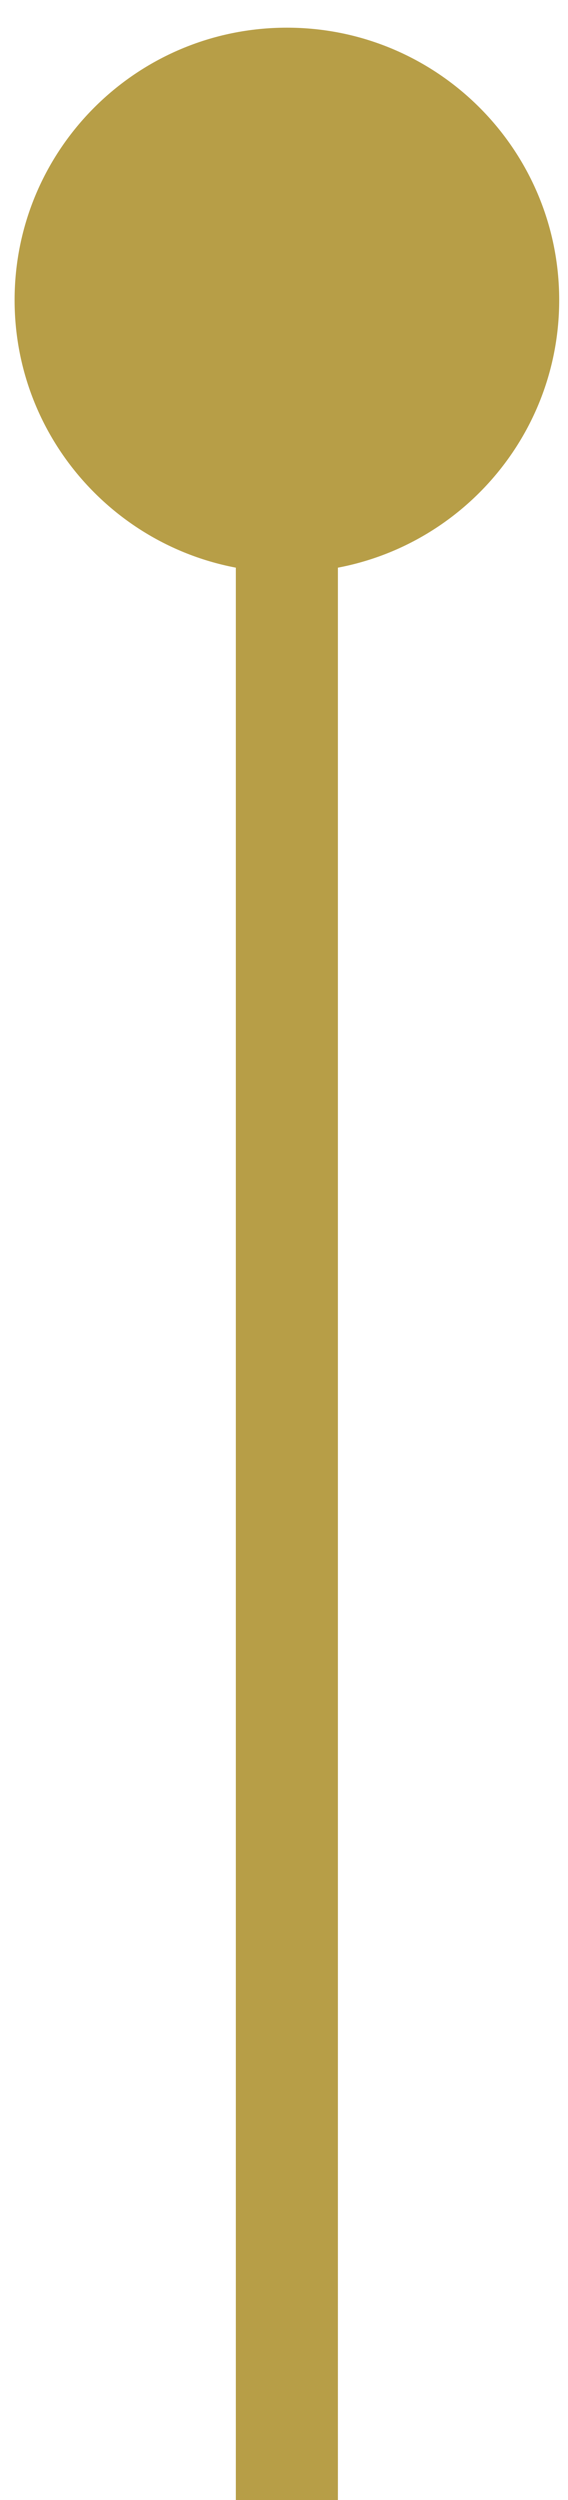
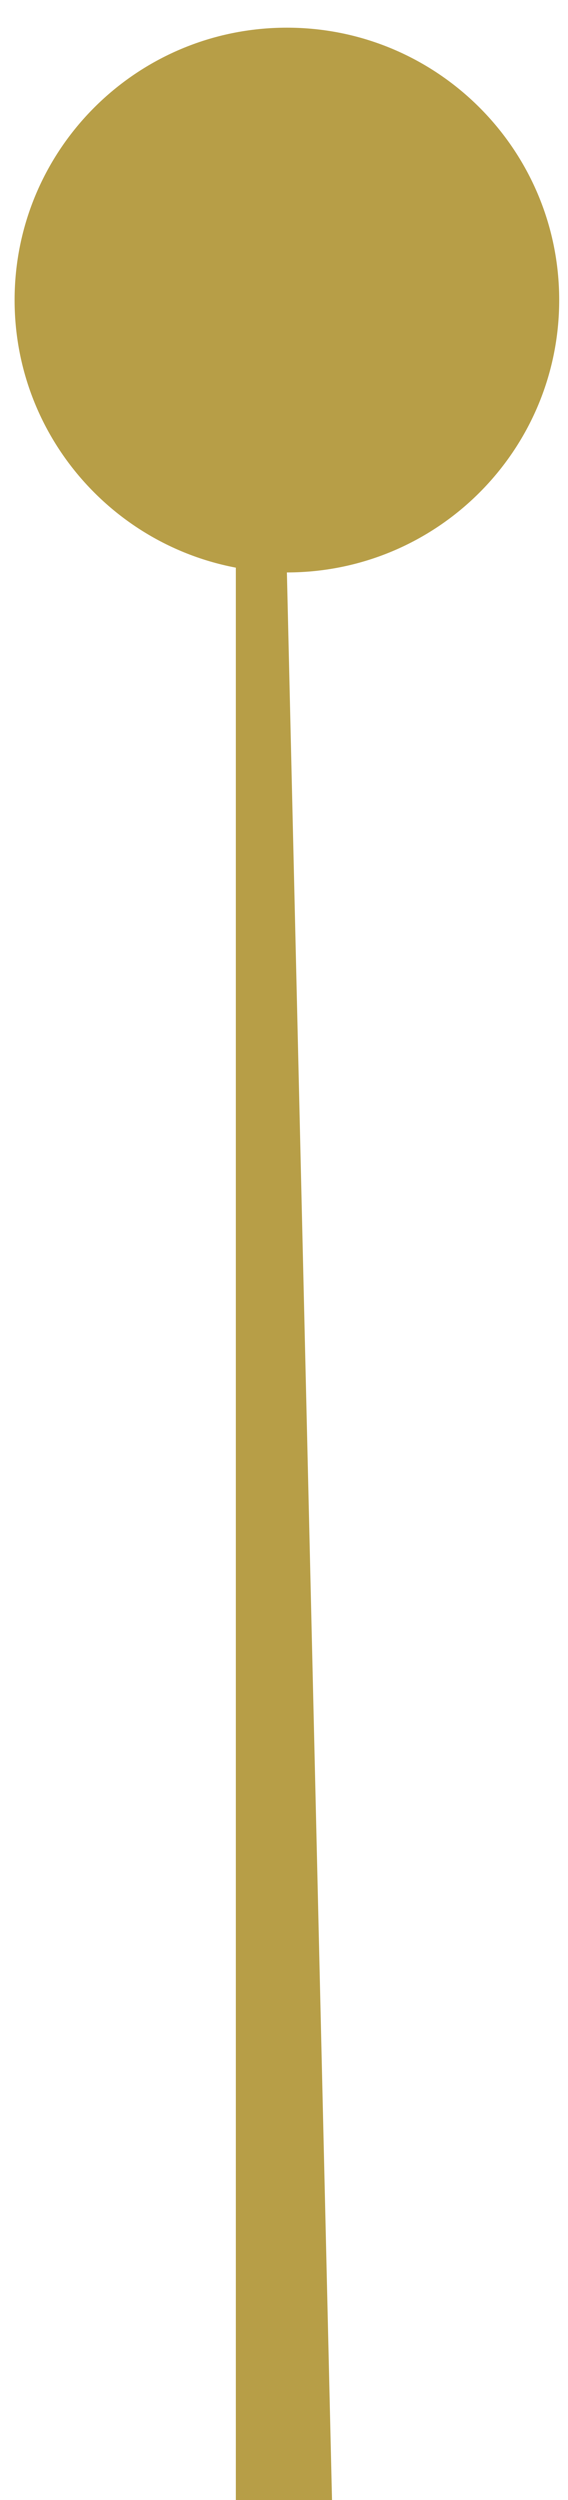
<svg xmlns="http://www.w3.org/2000/svg" width="10" height="44" viewBox="0 0 10 44" fill="none">
-   <path d="M4.152 48.427C4.152 48.923 4.554 49.326 5.051 49.326C5.547 49.326 5.949 48.923 5.949 48.427L4.152 48.427ZM5.051 10.075C7.698 10.075 9.845 7.928 9.845 5.281C9.845 2.633 7.698 0.487 5.051 0.487C2.403 0.487 0.257 2.633 0.257 5.281C0.257 7.928 2.403 10.075 5.051 10.075ZM5.949 48.427L5.949 5.281L4.152 5.281L4.152 48.427L5.949 48.427Z" fill="#B79E47" />
+   <path d="M4.152 48.427C4.152 48.923 4.554 49.326 5.051 49.326C5.547 49.326 5.949 48.923 5.949 48.427L4.152 48.427ZM5.051 10.075C7.698 10.075 9.845 7.928 9.845 5.281C9.845 2.633 7.698 0.487 5.051 0.487C2.403 0.487 0.257 2.633 0.257 5.281C0.257 7.928 2.403 10.075 5.051 10.075ZL5.949 5.281L4.152 5.281L4.152 48.427L5.949 48.427Z" fill="#B79E47" />
</svg>